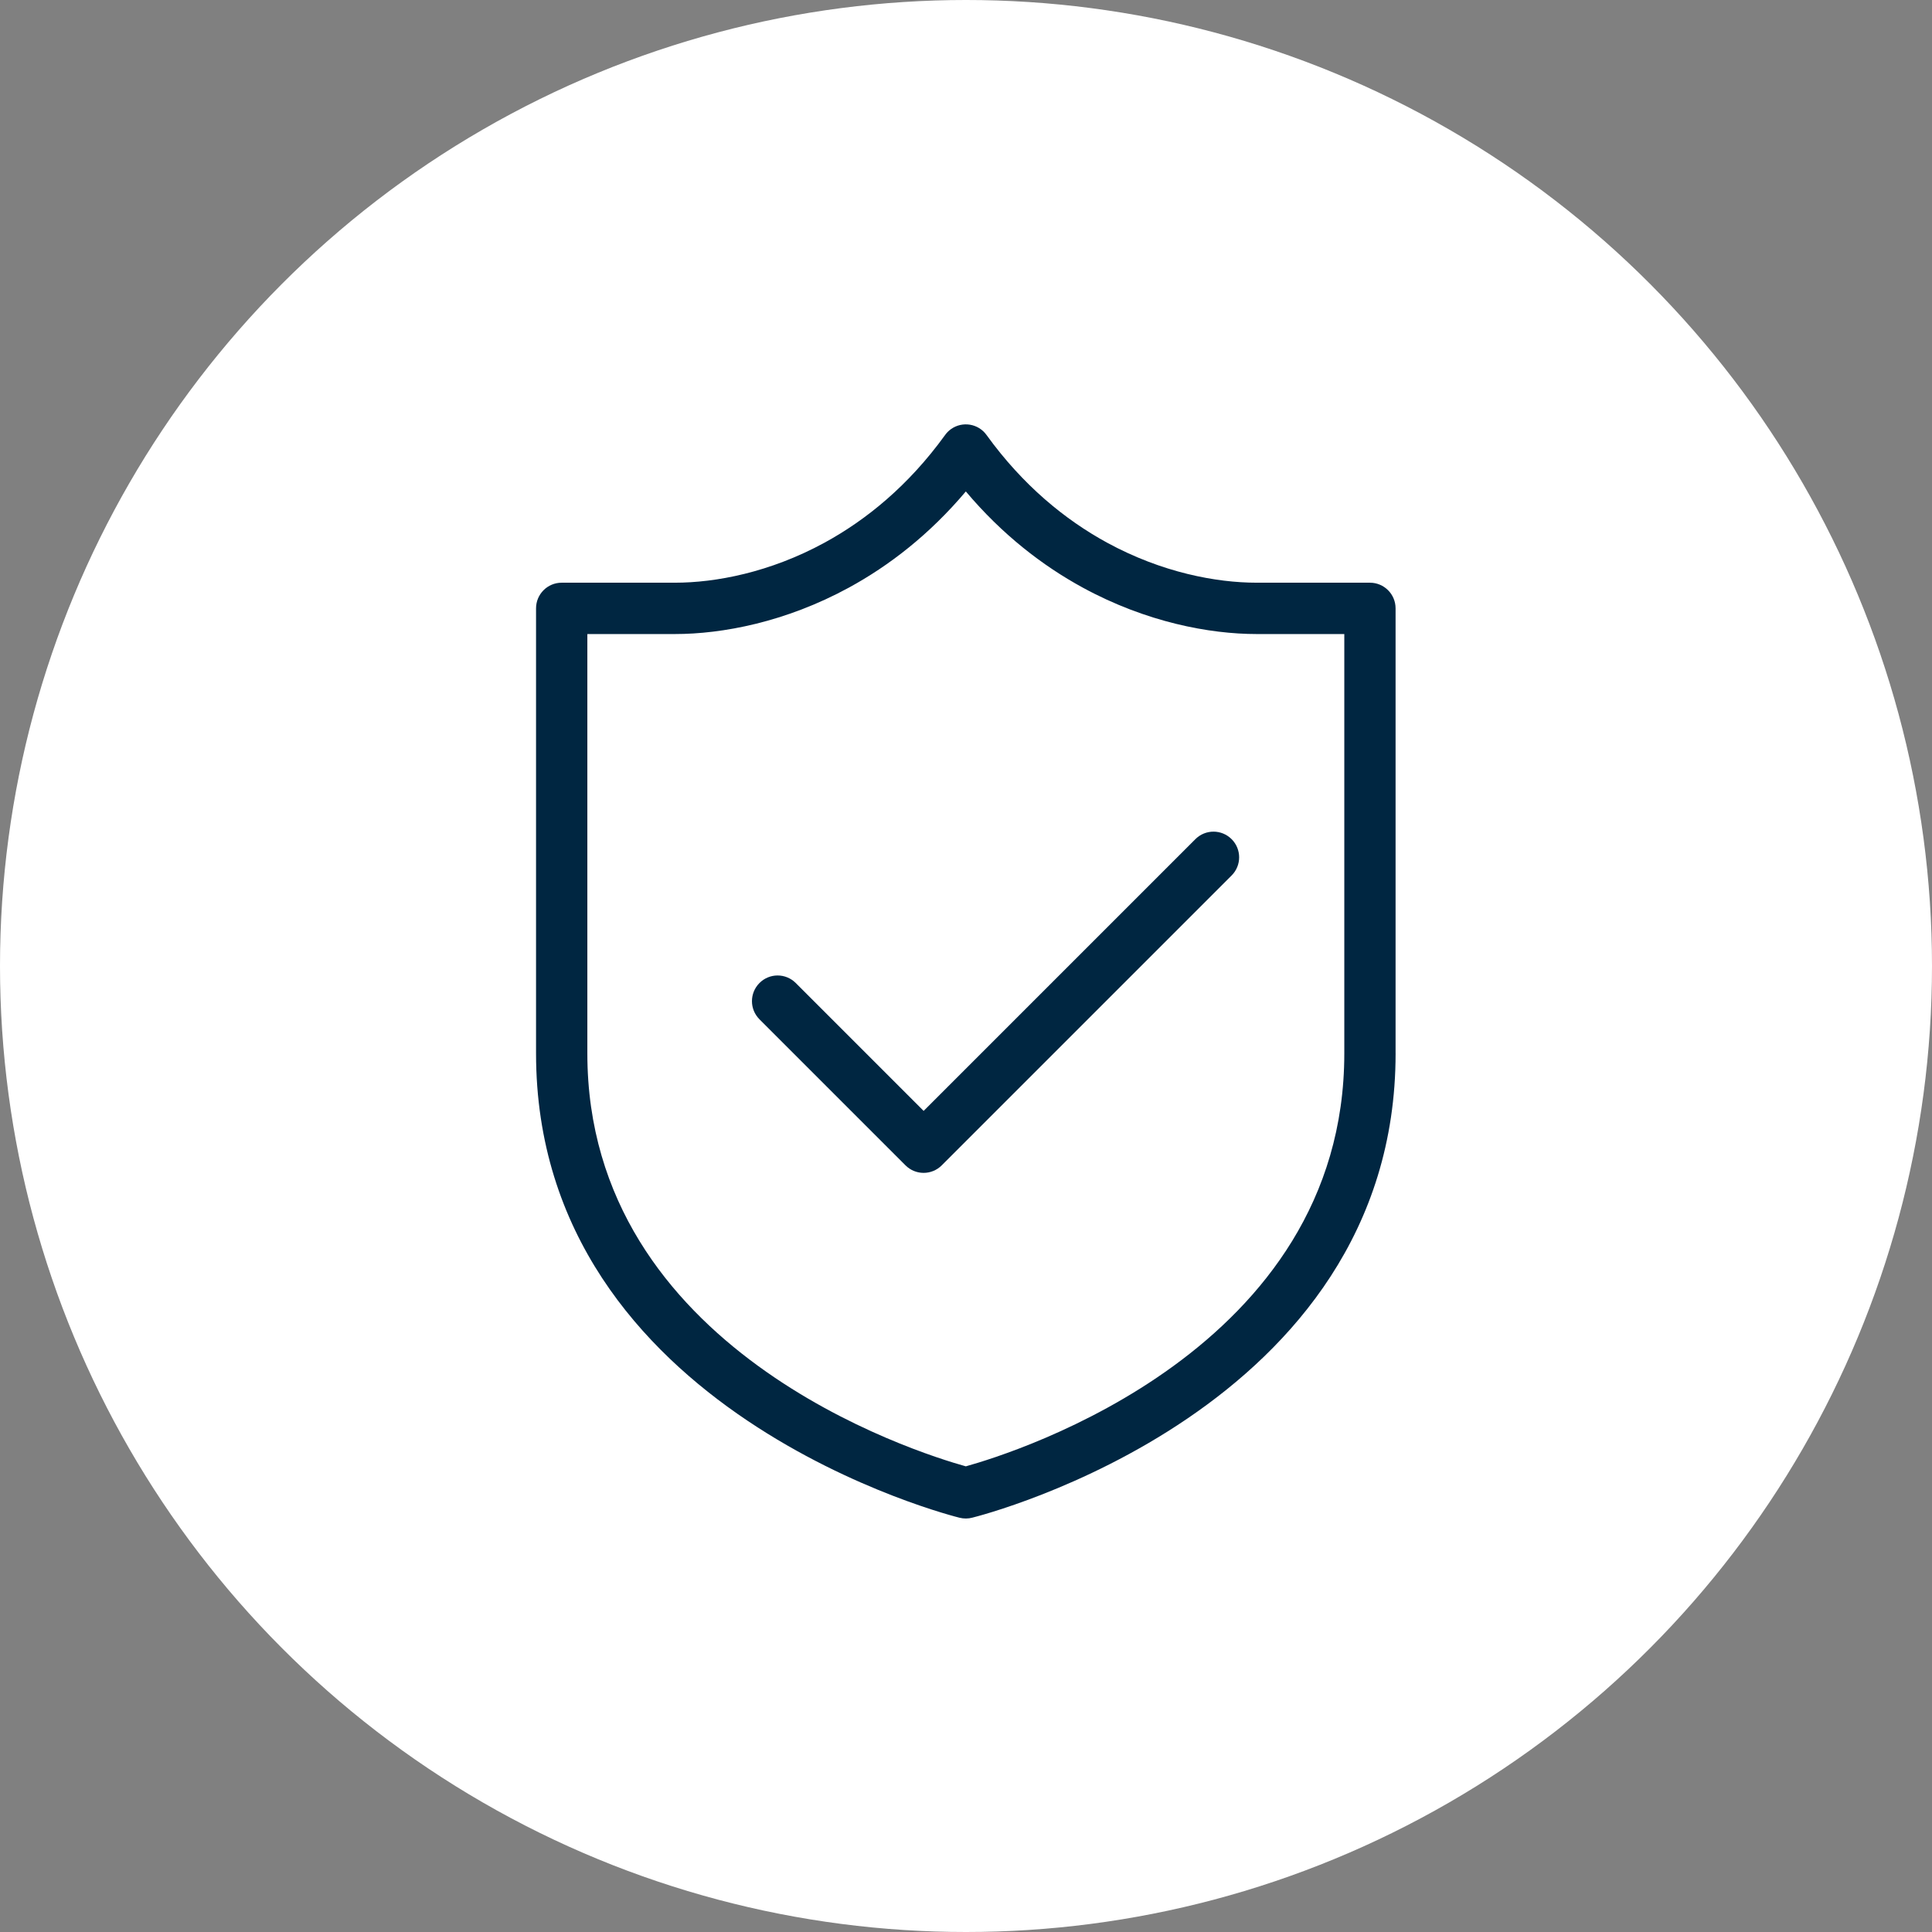
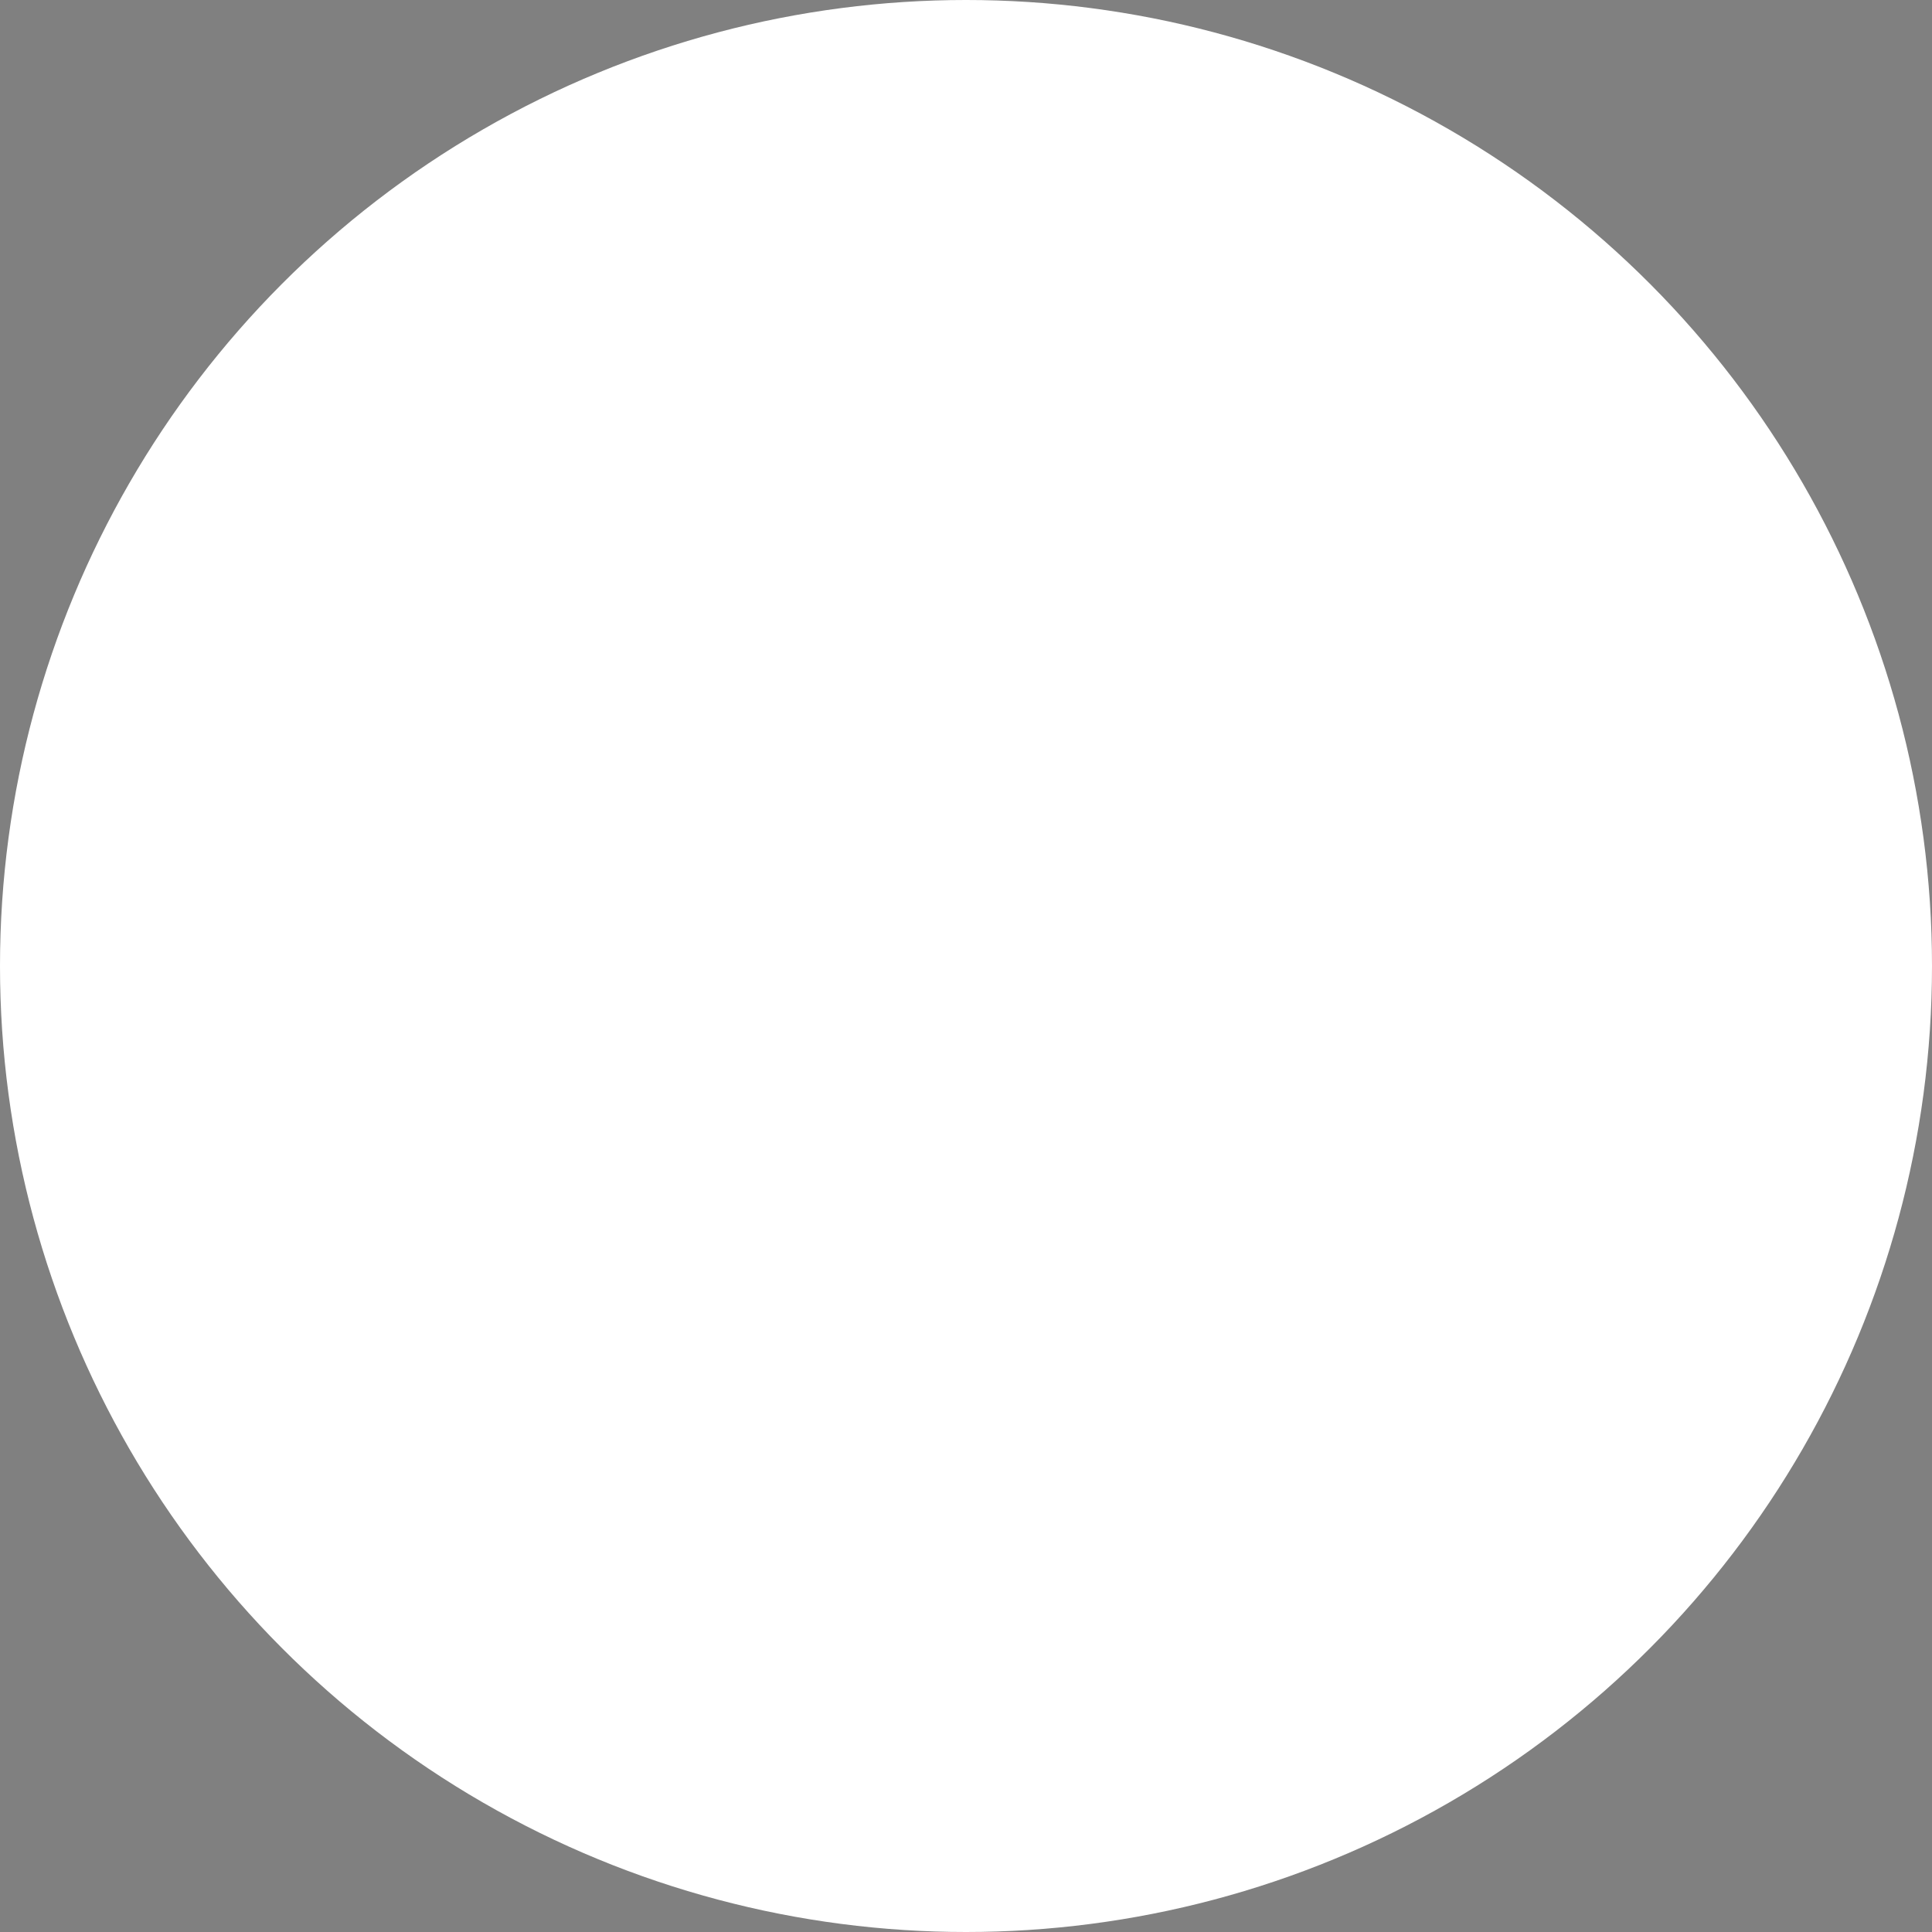
<svg xmlns="http://www.w3.org/2000/svg" width="173" height="173" viewBox="0 0 173 173" fill="none">
  <rect x="0" y="0" width="173" height="173" fill="#808080" stroke="none" />
  <circle cx="86.5" cy="86.5" r="86.5" fill="white" />
-   <path d="M86.484 131.303C90.938 130.065 120.375 120.862 120.375 94.326V56.775H112.532C108.309 56.775 102.645 55.717 96.958 52.619C93.352 50.654 89.735 47.865 86.485 44.006C83.231 47.865 79.617 50.654 76.012 52.619C70.328 55.717 64.657 56.775 60.438 56.775H52.594V94.326C52.594 120.865 82.031 130.064 86.484 131.303ZM68.007 91.272C67.109 90.374 67.109 88.925 68.007 88.022C68.906 87.124 70.355 87.124 71.254 88.022L82.707 99.475L107.038 75.143C107.937 74.245 109.386 74.245 110.285 75.143C111.183 76.042 111.183 77.495 110.285 78.393L84.328 104.35C83.429 105.249 81.98 105.249 81.082 104.35L68.004 91.272H68.007ZM124.968 94.323C124.968 126.296 87.878 135.698 87.07 135.897C86.703 135.995 86.313 136.003 85.922 135.905C85.813 135.878 48 126.6 48 94.323V54.475C48 53.206 49.027 52.178 50.297 52.178H60.438C64.055 52.178 68.926 51.268 73.821 48.6C77.579 46.553 81.356 43.471 84.606 38.983C84.75 38.776 84.93 38.588 85.145 38.432C86.172 37.694 87.602 37.924 88.34 38.952C91.594 43.459 95.379 46.549 99.145 48.6C104.044 51.268 108.915 52.178 112.528 52.178H122.669C123.939 52.178 124.966 53.205 124.966 54.475V94.323L124.968 94.323Z" fill="#002641" />
</svg>